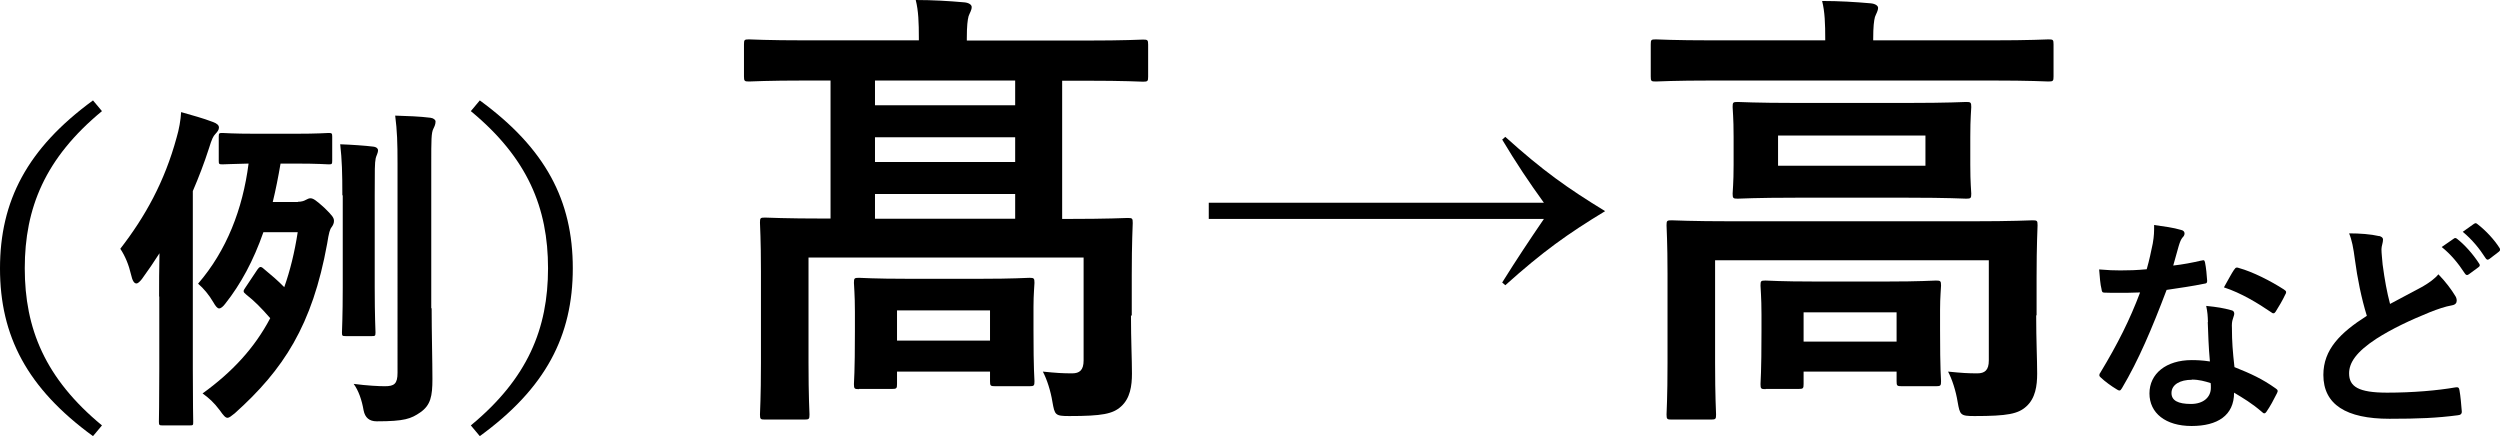
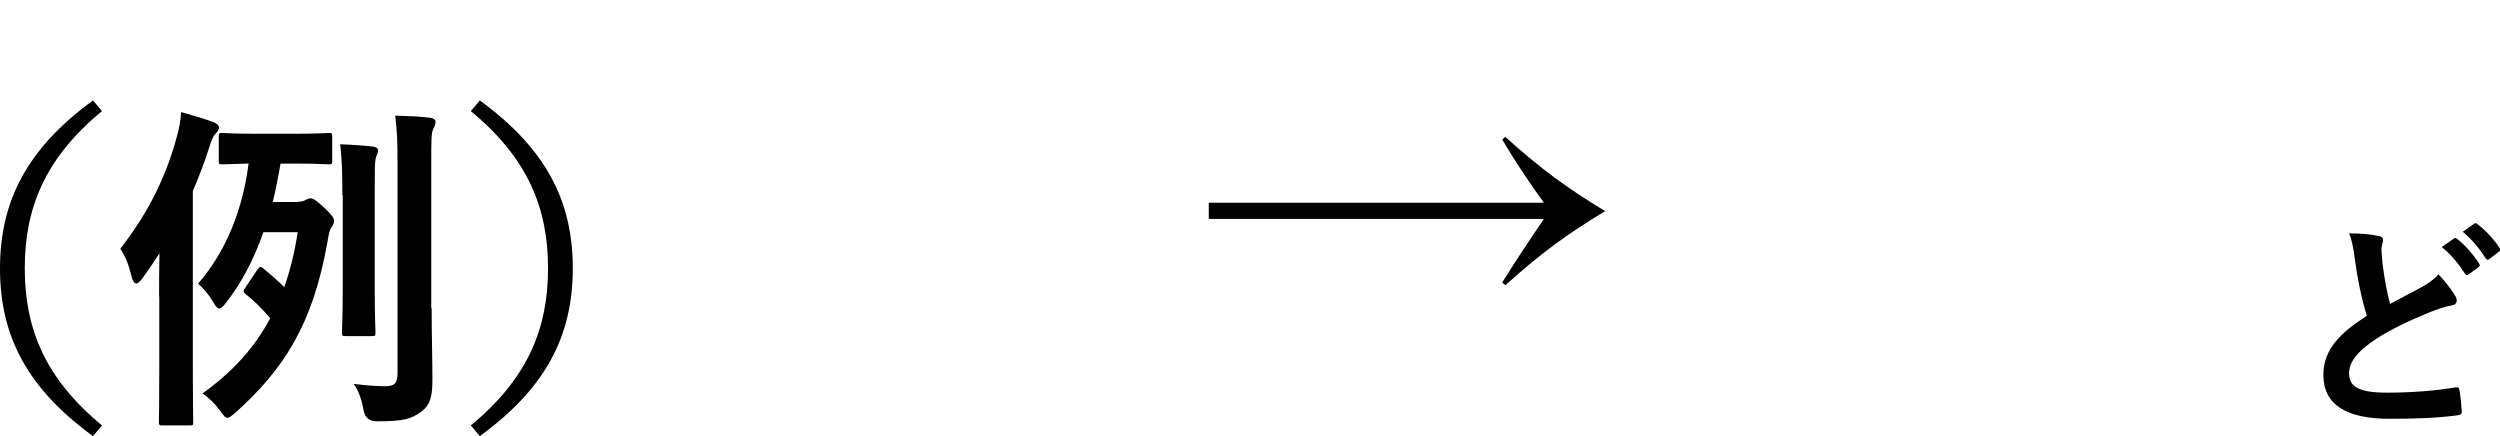
<svg xmlns="http://www.w3.org/2000/svg" id="_レイヤー_2" data-name="レイヤー 2" viewBox="0 0 128.23 22.38">
  <g id="_レイヤー_1-2" data-name="レイヤー 1">
    <g>
      <path d="M5.23,5.7c-2.92,2.41-3.96,4.97-3.96,8.06s1.04,5.65,3.96,8.06l-.46,.55C1.39,19.91,0,17.23,0,13.77S1.39,7.62,4.77,5.15l.46,.55Z" />
      <path d="M8.16,15.21c0-.62,0-1.43,.02-2.22-.28,.44-.58,.88-.9,1.32-.11,.14-.21,.23-.28,.23-.12,0-.21-.14-.28-.46-.11-.48-.3-.95-.55-1.32,1.27-1.64,2.27-3.43,2.89-5.71,.12-.4,.21-.9,.23-1.3,.62,.18,1.09,.3,1.64,.51,.19,.07,.3,.16,.3,.28s-.07,.21-.19,.34c-.1,.1-.18,.26-.32,.72-.25,.78-.53,1.5-.83,2.2v9.14c0,1.74,.02,2.61,.02,2.69,0,.18,0,.19-.19,.19h-1.39c-.16,0-.18-.02-.18-.19,0-.1,.02-.95,.02-2.69v-3.73Zm7.11-4.86c.18,0,.32-.04,.4-.09,.11-.05,.16-.09,.25-.09,.14,0,.28,.09,.72,.49,.4,.39,.49,.51,.49,.67,0,.11-.04,.21-.12,.32-.09,.11-.14,.28-.23,.85-.76,4.19-2.24,6.46-4.74,8.7-.18,.14-.28,.23-.37,.23-.11,0-.21-.12-.4-.39-.3-.4-.56-.63-.88-.86,1.51-1.09,2.66-2.32,3.47-3.86-.48-.55-.81-.88-1.23-1.21-.18-.14-.16-.19-.05-.35l.62-.93c.11-.16,.18-.18,.32-.05,.4,.33,.74,.62,1.06,.95,.3-.85,.53-1.78,.69-2.82h-1.76c-.51,1.46-1.16,2.66-1.95,3.66-.12,.16-.23,.25-.32,.25s-.18-.11-.3-.32c-.23-.39-.49-.7-.78-.95,1.46-1.69,2.29-3.82,2.59-6.16-.92,.02-1.25,.04-1.34,.04-.18,0-.19-.02-.19-.19v-1.23c0-.18,.02-.19,.19-.19,.11,0,.49,.04,1.73,.04h1.99c1.21,0,1.6-.04,1.73-.04,.16,0,.18,.02,.18,.19v1.23c0,.18-.02,.19-.18,.19-.12,0-.51-.04-1.73-.04h-.74c-.12,.7-.25,1.36-.4,1.97h1.3Zm2.29-.33c0-1.16-.02-1.81-.11-2.62,.58,.02,1.29,.07,1.69,.12,.18,.02,.25,.11,.25,.18,0,.16-.09,.28-.12,.42-.05,.25-.05,.58-.05,1.88v4.74c0,1.5,.04,2.2,.04,2.31,0,.18-.02,.19-.19,.19h-1.34c-.18,0-.19-.02-.19-.19,0-.12,.04-.81,.04-2.31v-4.72Zm4.58,5.79c0,1.23,.04,2.75,.04,3.63s-.09,1.34-.62,1.71c-.48,.33-.81,.46-2.24,.46q-.56,0-.67-.56c-.09-.53-.26-1.02-.51-1.36,.69,.09,1.29,.12,1.6,.12,.48,0,.65-.12,.65-.69V8.41c0-1.13-.02-1.69-.12-2.48,.65,.02,1.25,.04,1.81,.11,.16,.02,.26,.11,.26,.19,0,.14-.05,.25-.11,.37-.11,.21-.11,.58-.11,1.78v7.43Z" />
      <path d="M24.61,5.15c3.38,2.47,4.77,5.14,4.77,8.61s-1.39,6.15-4.77,8.61l-.46-.55c2.92-2.41,3.96-4.97,3.96-8.06s-1.04-5.65-3.96-8.06l.46-.55Z" />
-       <path d="M58.01,16.18c0,1.27,.05,2.25,.05,2.98,0,.63-.09,1.27-.56,1.69-.42,.38-.96,.49-2.65,.49-.73,0-.75-.05-.87-.73-.09-.56-.28-1.15-.49-1.55,.7,.07,1.01,.09,1.5,.09,.38,0,.59-.16,.59-.66v-5.28h-14.11v5.4c0,1.74,.05,2.54,.05,2.65,0,.23-.02,.26-.26,.26h-2.02c-.23,0-.26-.02-.26-.26,0-.14,.05-.85,.05-2.65v-4.7c0-1.64-.05-2.35-.05-2.49,0-.24,.02-.26,.26-.26,.16,0,.94,.05,3.17,.05h.19V4.13h-1.2c-2.11,0-2.84,.05-2.98,.05-.23,0-.26-.02-.26-.26v-1.64c0-.24,.02-.26,.26-.26,.14,0,.87,.05,2.98,.05h5.73v-.12c0-.78-.02-1.39-.16-1.95,.87,0,1.69,.05,2.49,.12,.23,.02,.38,.12,.38,.24,0,.16-.09,.28-.16,.47-.05,.19-.09,.49-.09,1.13v.12h6.06c2.11,0,2.84-.05,2.98-.05,.23,0,.26,.02,.26,.26v1.64c0,.23-.02,.26-.26,.26-.14,0-.87-.05-2.98-.05h-1.17v7.09h.19c2.23,0,3.01-.05,3.17-.05,.24,0,.26,.02,.26,.26,0,.14-.05,.96-.05,2.68v2.07Zm-13.95,3.78c-.23,0-.26-.02-.26-.26,0-.16,.05-.54,.05-2.7v-1.01c0-.89-.05-1.34-.05-1.48,0-.24,.02-.26,.26-.26,.14,0,.75,.05,2.54,.05h3.66c1.76,0,2.37-.05,2.54-.05,.23,0,.26,.02,.26,.26,0,.14-.05,.56-.05,1.24v1.17c0,2.11,.05,2.49,.05,2.63,0,.23-.02,.26-.26,.26h-1.74c-.26,0-.28-.02-.28-.26v-.49h-4.77v.63c0,.23-.02,.26-.26,.26h-1.69Zm8.01-14.56v-1.27h-7.19v1.27h7.19Zm0,2.91v-1.27h-7.19v1.27h7.19Zm0,2.91v-1.27h-7.19v1.27h7.19Zm-6.06,6.25h4.77v-1.55h-4.77v1.55Z" />
      <path d="M62,10.4h17.19c-.78-1.08-1.41-2.02-2.14-3.24l.16-.14c1.93,1.74,3.19,2.63,5.12,3.81-1.93,1.17-3.19,2.07-5.12,3.8l-.16-.14c.75-1.2,1.39-2.16,2.14-3.26h-17.19v-.82Z" />
-       <path d="M87.91,4.13c-2.11,0-2.84,.05-2.98,.05-.24,0-.26-.02-.26-.26v-1.64c0-.24,.02-.26,.26-.26,.14,0,.87,.05,2.98,.05h5.71v-.07c0-.78-.02-1.39-.16-1.95,.87,0,1.69,.05,2.49,.12,.23,.02,.38,.12,.38,.23,0,.16-.09,.28-.16,.47-.05,.19-.09,.49-.09,1.13v.07h6.01c2.11,0,2.84-.05,2.98-.05,.24,0,.26,.02,.26,.26v1.64c0,.23-.02,.26-.26,.26-.14,0-.87-.05-2.98-.05h-14.16Zm16.53,12.05c0,1.27,.05,2.25,.05,2.98,0,.63-.09,1.27-.56,1.69-.42,.38-.96,.49-2.65,.49-.73,0-.75-.05-.87-.73-.09-.56-.28-1.15-.49-1.55,.7,.07,1.01,.09,1.5,.09,.38,0,.59-.16,.59-.66v-5.14h-14.04v5.26c0,1.74,.05,2.54,.05,2.65,0,.23-.02,.26-.26,.26h-2.02c-.23,0-.26-.02-.26-.26,0-.14,.05-.85,.05-2.65v-4.56c0-1.64-.05-2.35-.05-2.49,0-.24,.02-.26,.26-.26,.16,0,.94,.05,3.17,.05h12.17c2.23,0,3.01-.05,3.17-.05,.24,0,.26,.02,.26,.26,0,.14-.05,.96-.05,2.68v1.93Zm-6.62-10.9c2.14,0,2.89-.05,3.03-.05,.23,0,.26,.02,.26,.26,0,.16-.05,.52-.05,1.53v1.43c0,.96,.05,1.34,.05,1.48,0,.23-.02,.26-.26,.26-.14,0-.89-.05-3.03-.05h-5.66c-2.14,0-2.89,.05-3.03,.05-.23,0-.26-.02-.26-.26,0-.14,.05-.52,.05-1.48v-1.43c0-1.01-.05-1.36-.05-1.53,0-.24,.02-.26,.26-.26,.14,0,.89,.05,3.03,.05h5.66Zm-7.26,14.68c-.23,0-.26-.02-.26-.26,0-.16,.05-.54,.05-2.7v-.87c0-.89-.05-1.34-.05-1.48,0-.24,.02-.26,.26-.26,.14,0,.75,.05,2.54,.05h3.66c1.76,0,2.37-.05,2.54-.05,.23,0,.26,.02,.26,.26,0,.14-.05,.56-.05,1.24v1.03c0,2.11,.05,2.49,.05,2.63,0,.23-.02,.26-.26,.26h-1.74c-.26,0-.28-.02-.28-.26v-.49h-4.77v.63c0,.23-.02,.26-.26,.26h-1.69Zm8.2-13.01h-7.56v1.55h7.56v-1.55Zm-6.25,10.57h4.77v-1.5h-4.77v1.5Z" />
-       <path d="M112.92,13.37c.11-.04,.15-.04,.18,.09,.06,.29,.09,.65,.11,.95,0,.11-.05,.13-.14,.14-.63,.13-1.21,.21-1.94,.32-.75,1.98-1.44,3.61-2.29,5.04-.05,.08-.08,.12-.13,.12-.04,0-.08-.02-.14-.06-.27-.16-.61-.41-.81-.6-.06-.05-.08-.08-.08-.13,0-.04,.01-.08,.06-.14,.88-1.46,1.5-2.69,2.03-4.1-.45,.02-.81,.02-1.17,.02-.26,0-.35,0-.65-.01-.12,0-.14-.04-.16-.19-.06-.22-.09-.61-.12-1,.48,.04,.75,.05,1.09,.05,.46,0,.81-.01,1.35-.06,.14-.49,.22-.89,.31-1.32,.07-.41,.07-.59,.07-.95,.5,.07,1.01,.14,1.37,.25,.12,.02,.19,.09,.19,.18,0,.09-.04,.15-.11,.22-.07,.09-.12,.2-.19,.43-.08,.28-.18,.65-.28,1,.46-.05,1-.15,1.46-.26Zm.33,3.15c-.01-.32-.02-.5-.09-.83,.58,.06,.88,.11,1.28,.22,.11,.02,.16,.08,.16,.19,0,.02-.02,.11-.07,.25-.05,.14-.06,.28-.05,.48,0,.69,.04,1.2,.13,2,.85,.34,1.42,.6,2.11,1.09,.12,.08,.13,.13,.07,.25-.18,.36-.34,.66-.54,.95-.04,.06-.07,.08-.11,.08s-.07-.02-.12-.07c-.52-.45-.95-.7-1.43-.99,0,1.17-.85,1.71-2.18,1.71s-2.16-.66-2.16-1.67,.85-1.71,2.17-1.71c.22,0,.55,.01,.93,.07-.07-.75-.09-1.47-.11-2.02Zm-.83,2.96c-.59,0-1.04,.24-1.04,.68,0,.38,.33,.56,1,.56,.63,0,1.02-.34,1.02-.83,0-.11,0-.16-.01-.24-.28-.09-.6-.18-.96-.18Zm2.18-5.65c.07-.12,.13-.13,.25-.08,.69,.19,1.62,.66,2.3,1.1,.07,.05,.11,.08,.11,.13,0,.04-.01,.08-.05,.14-.12,.26-.33,.62-.49,.87-.04,.06-.07,.08-.11,.08s-.06-.01-.11-.05c-.69-.47-1.54-.99-2.43-1.28,.2-.35,.38-.7,.53-.92Z" />
      <path d="M122.02,12.1c.14,.04,.21,.09,.21,.19,0,.16-.08,.33-.08,.49,0,.23,.04,.52,.06,.79,.11,.82,.22,1.41,.38,2.02,.59-.32,1.01-.54,1.67-.89,.34-.2,.62-.4,.81-.63,.38,.39,.68,.8,.86,1.1,.05,.07,.08,.16,.08,.25,0,.12-.07,.21-.24,.24-.35,.06-.75,.2-1.13,.35-1.01,.41-1.95,.85-2.76,1.37-1.02,.67-1.39,1.22-1.39,1.77,0,.68,.48,.99,1.95,.99,1.31,0,2.59-.11,3.5-.27,.13-.02,.19,0,.21,.14,.06,.32,.09,.74,.12,1.09,.01,.13-.07,.19-.21,.2-1.07,.14-2.01,.18-3.5,.18-2.22,0-3.39-.73-3.39-2.25,0-1.3,.86-2.16,2.23-3.03-.28-.9-.49-1.96-.61-2.87-.08-.62-.16-1.03-.3-1.36,.56,0,1.1,.04,1.54,.14Zm3.84,.14c.06-.05,.11-.04,.18,.02,.36,.28,.79,.75,1.12,1.26,.05,.07,.05,.13-.04,.19l-.49,.36c-.08,.06-.14,.05-.2-.04-.35-.54-.73-.99-1.19-1.36l.62-.43Zm1.04-.76c.07-.05,.11-.04,.18,.02,.43,.33,.86,.8,1.12,1.21,.05,.07,.06,.14-.04,.21l-.47,.36c-.09,.07-.15,.04-.2-.04-.32-.5-.69-.95-1.17-1.35l.59-.42Z" />
    </g>
  </g>
</svg>